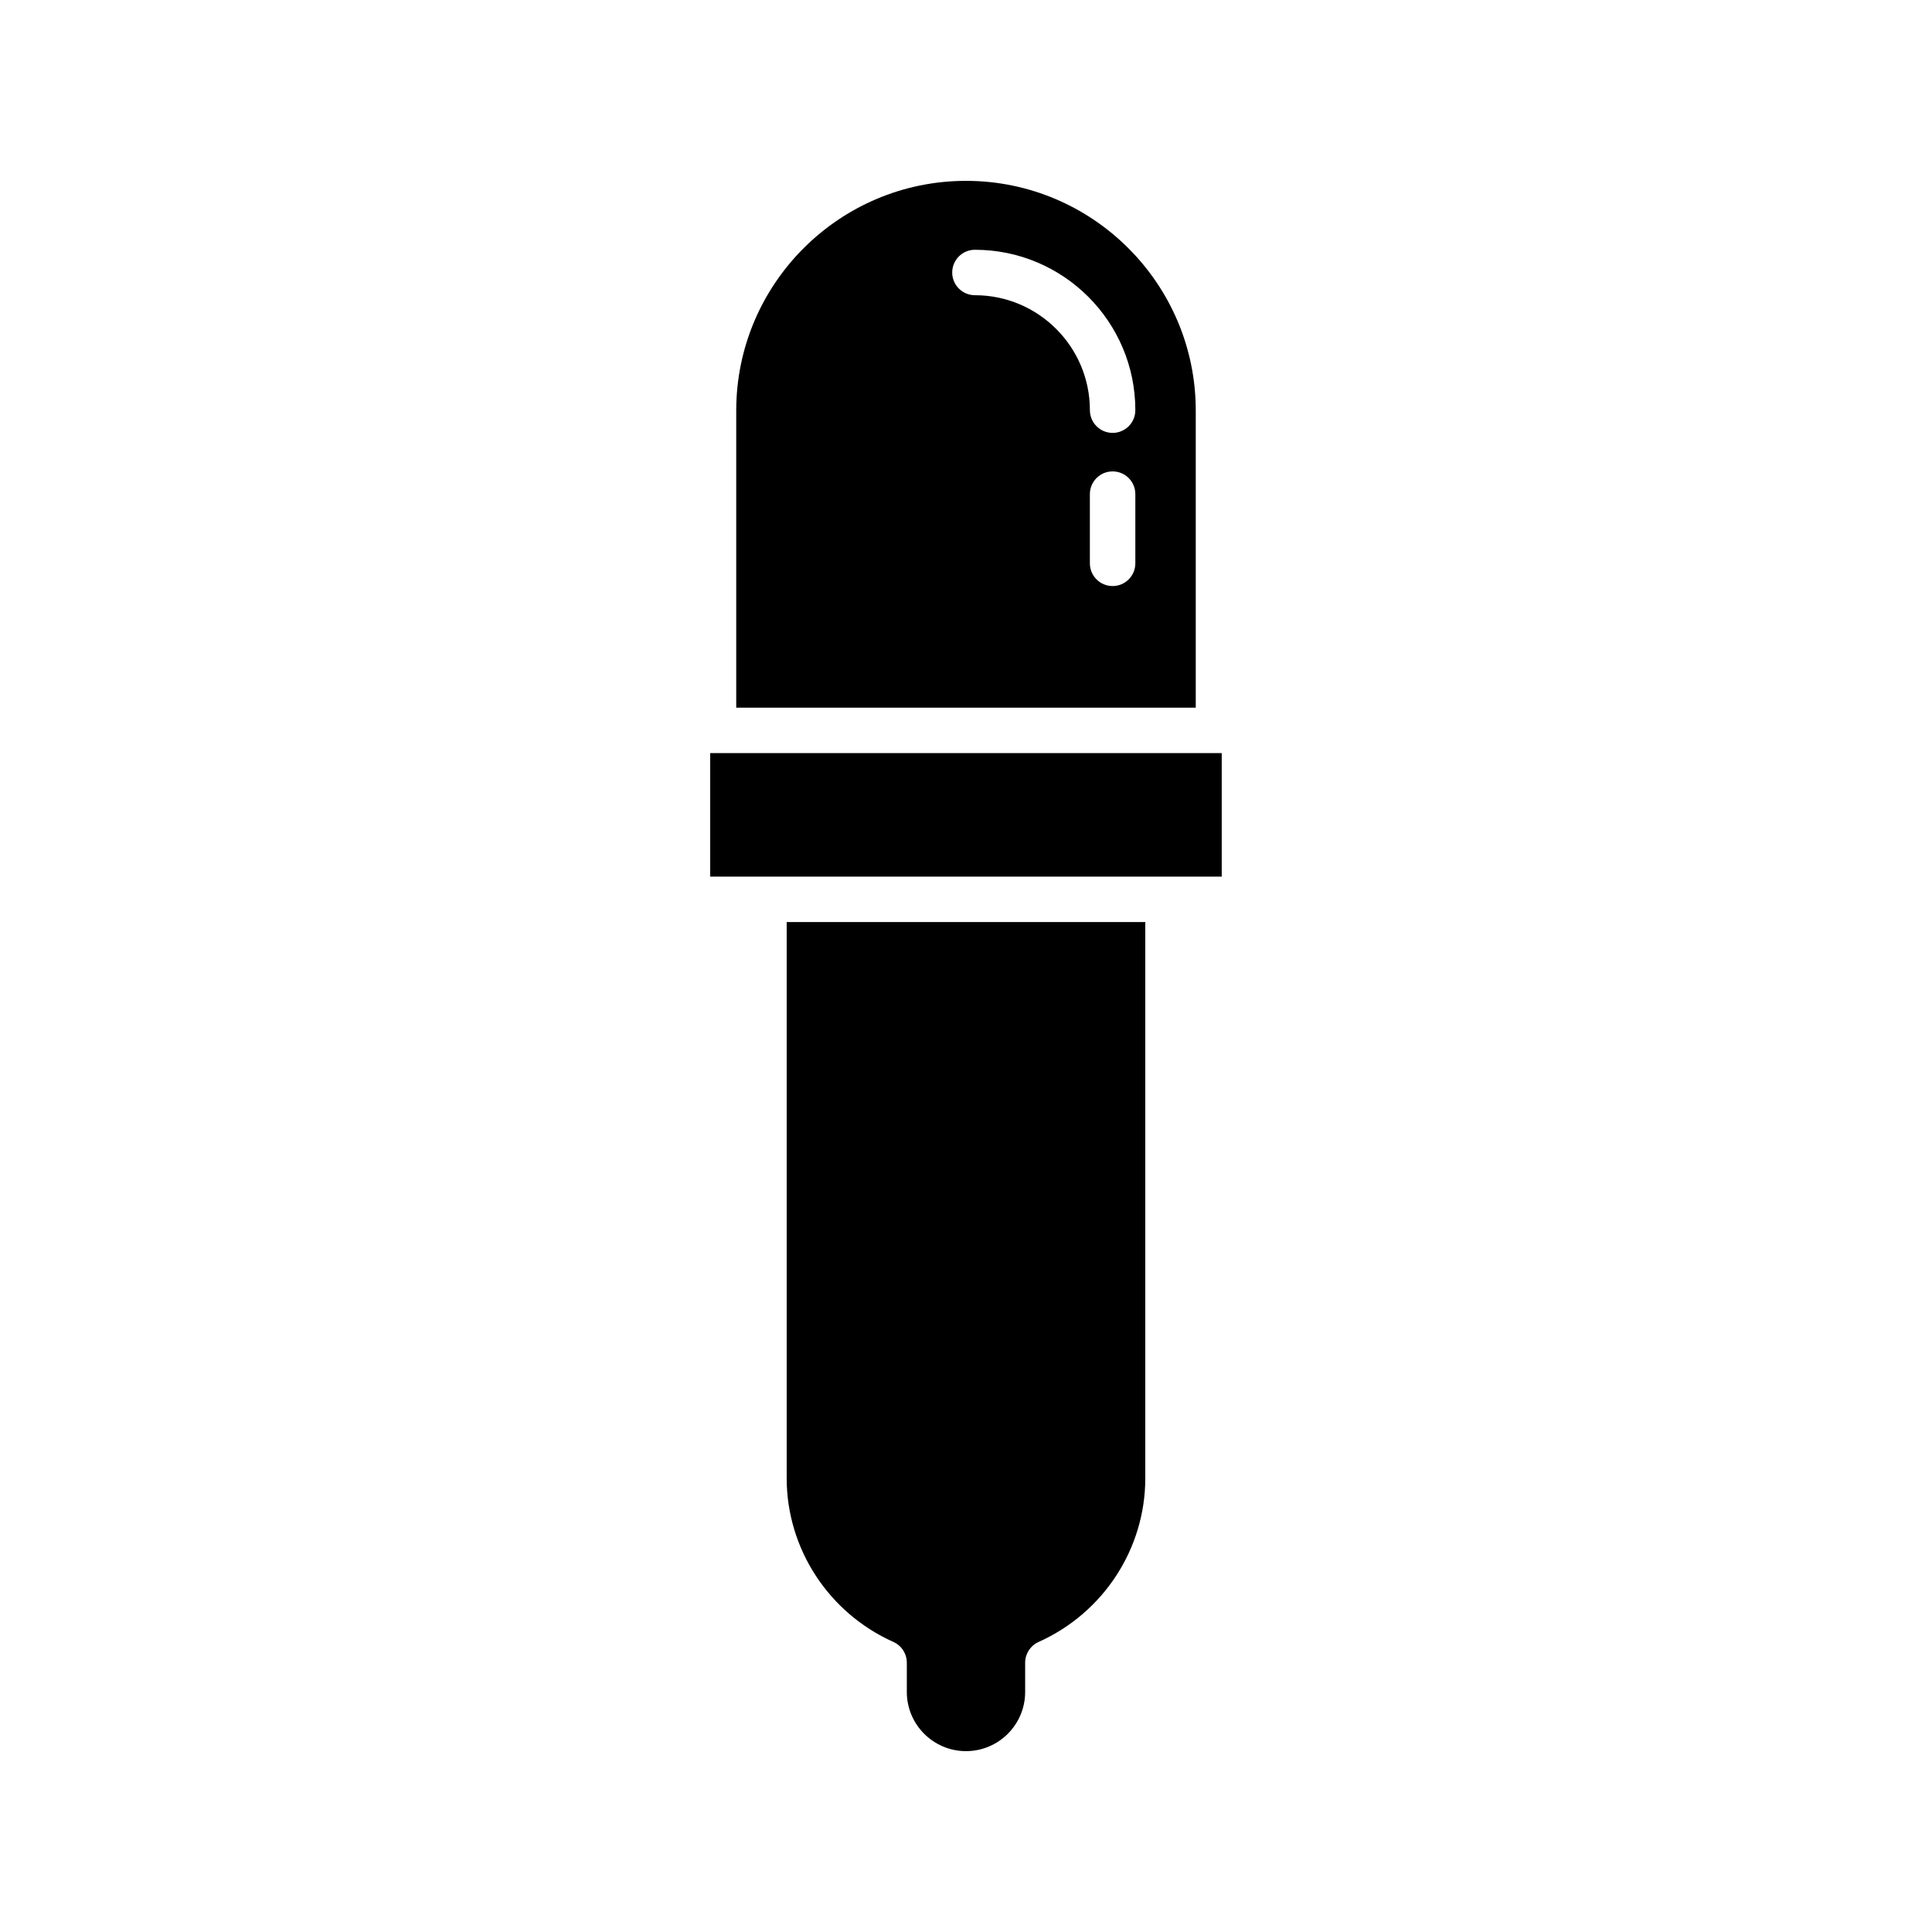
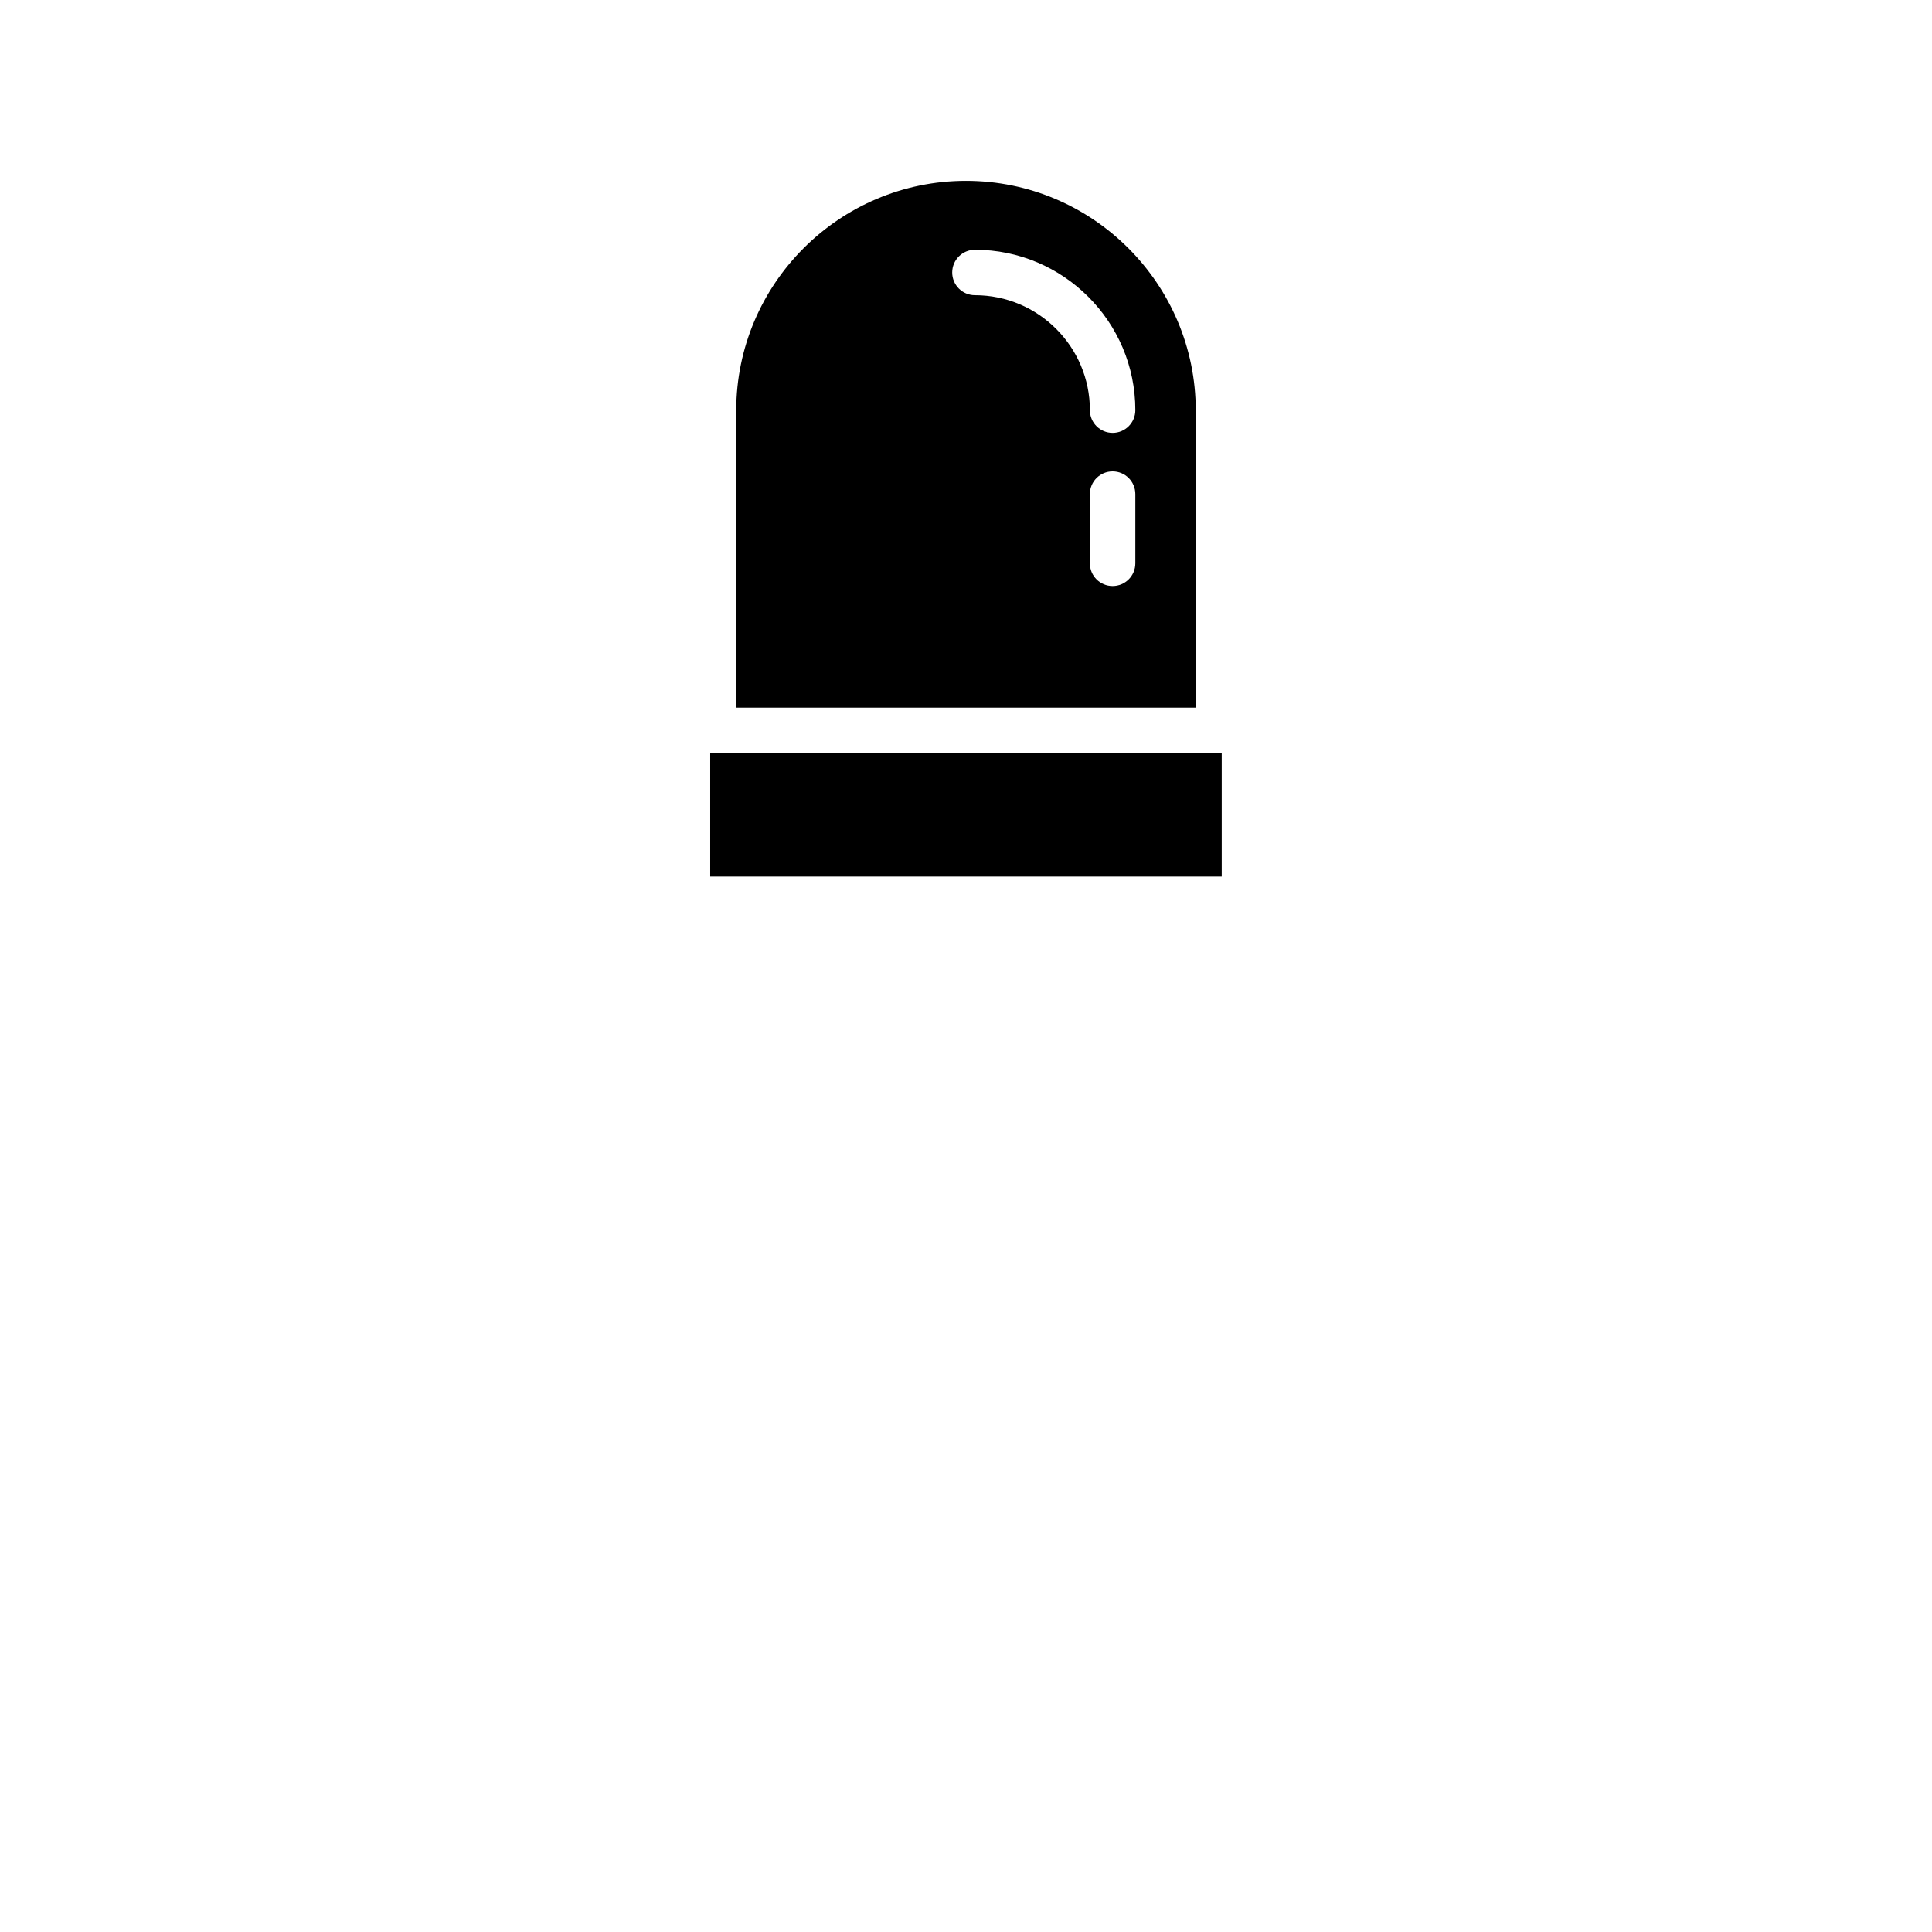
<svg xmlns="http://www.w3.org/2000/svg" fill="#000000" width="800px" height="800px" version="1.1" viewBox="144 144 512 512">
  <g>
    <path d="m332.21 343.58h135.56v32.734h-135.56z" />
-     <path d="m400 608.07c8.645 0 15.676-7.031 15.676-15.676v-7.766c0-2.371 1.395-4.527 3.562-5.496 17.176-7.688 28.277-24.719 28.277-43.383v-147.39h-95.035v147.39c0 18.664 11.102 35.691 28.277 43.383 2.168 0.969 3.562 3.121 3.562 5.496v7.766c0 8.641 7.035 15.676 15.68 15.676z" />
    <path d="m400 191.93c-33.578 0-60.891 27.312-60.891 60.887v78.723h121.78v-78.723c0-33.574-27.316-60.887-60.891-60.887zm44.875 101.36c0 3.324-2.695 6.019-6.023 6.019-3.328 0-6.023-2.695-6.023-6.019v-18.34c0-3.324 2.695-6.023 6.023-6.023 3.328 0 6.023 2.695 6.023 6.023zm-6.019-34.57c-3.328 0-6.023-2.695-6.023-6.023 0-16.797-13.664-30.461-30.465-30.461-3.328 0-6.023-2.695-6.023-6.019 0-3.324 2.695-6.023 6.023-6.023 23.438 0 42.508 19.066 42.508 42.504 0 3.328-2.691 6.023-6.019 6.023z" />
  </g>
</svg>